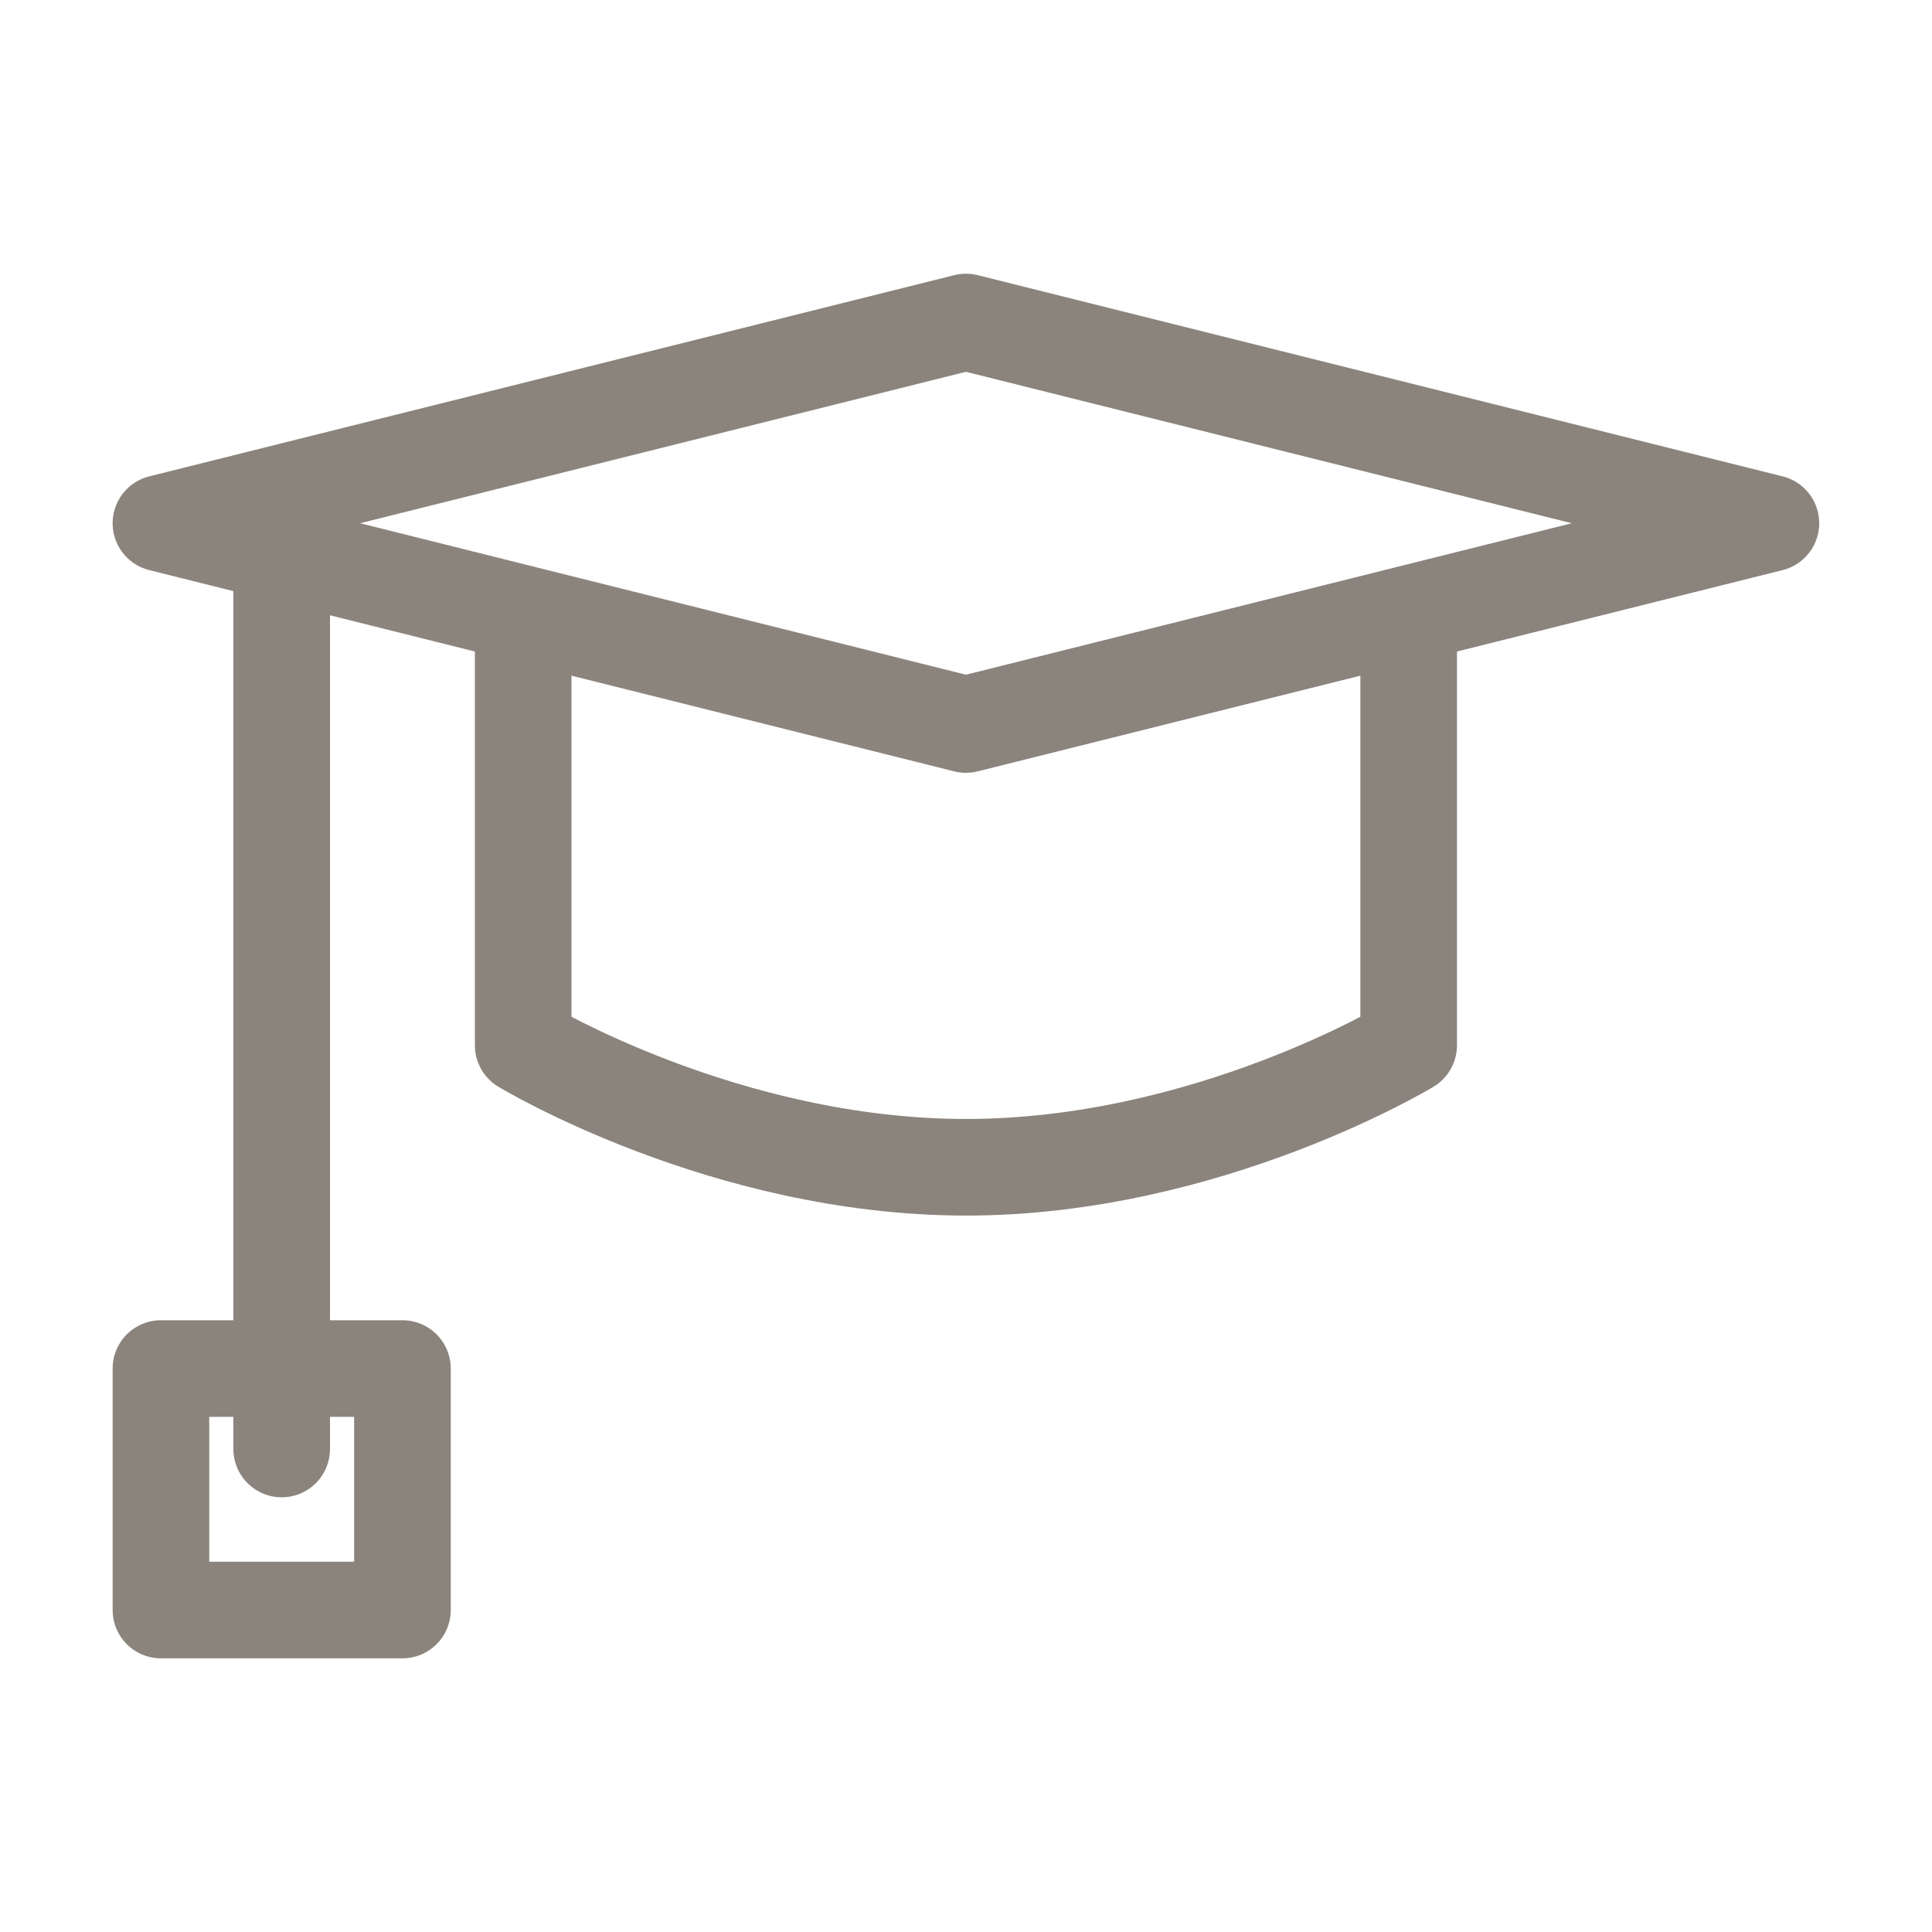
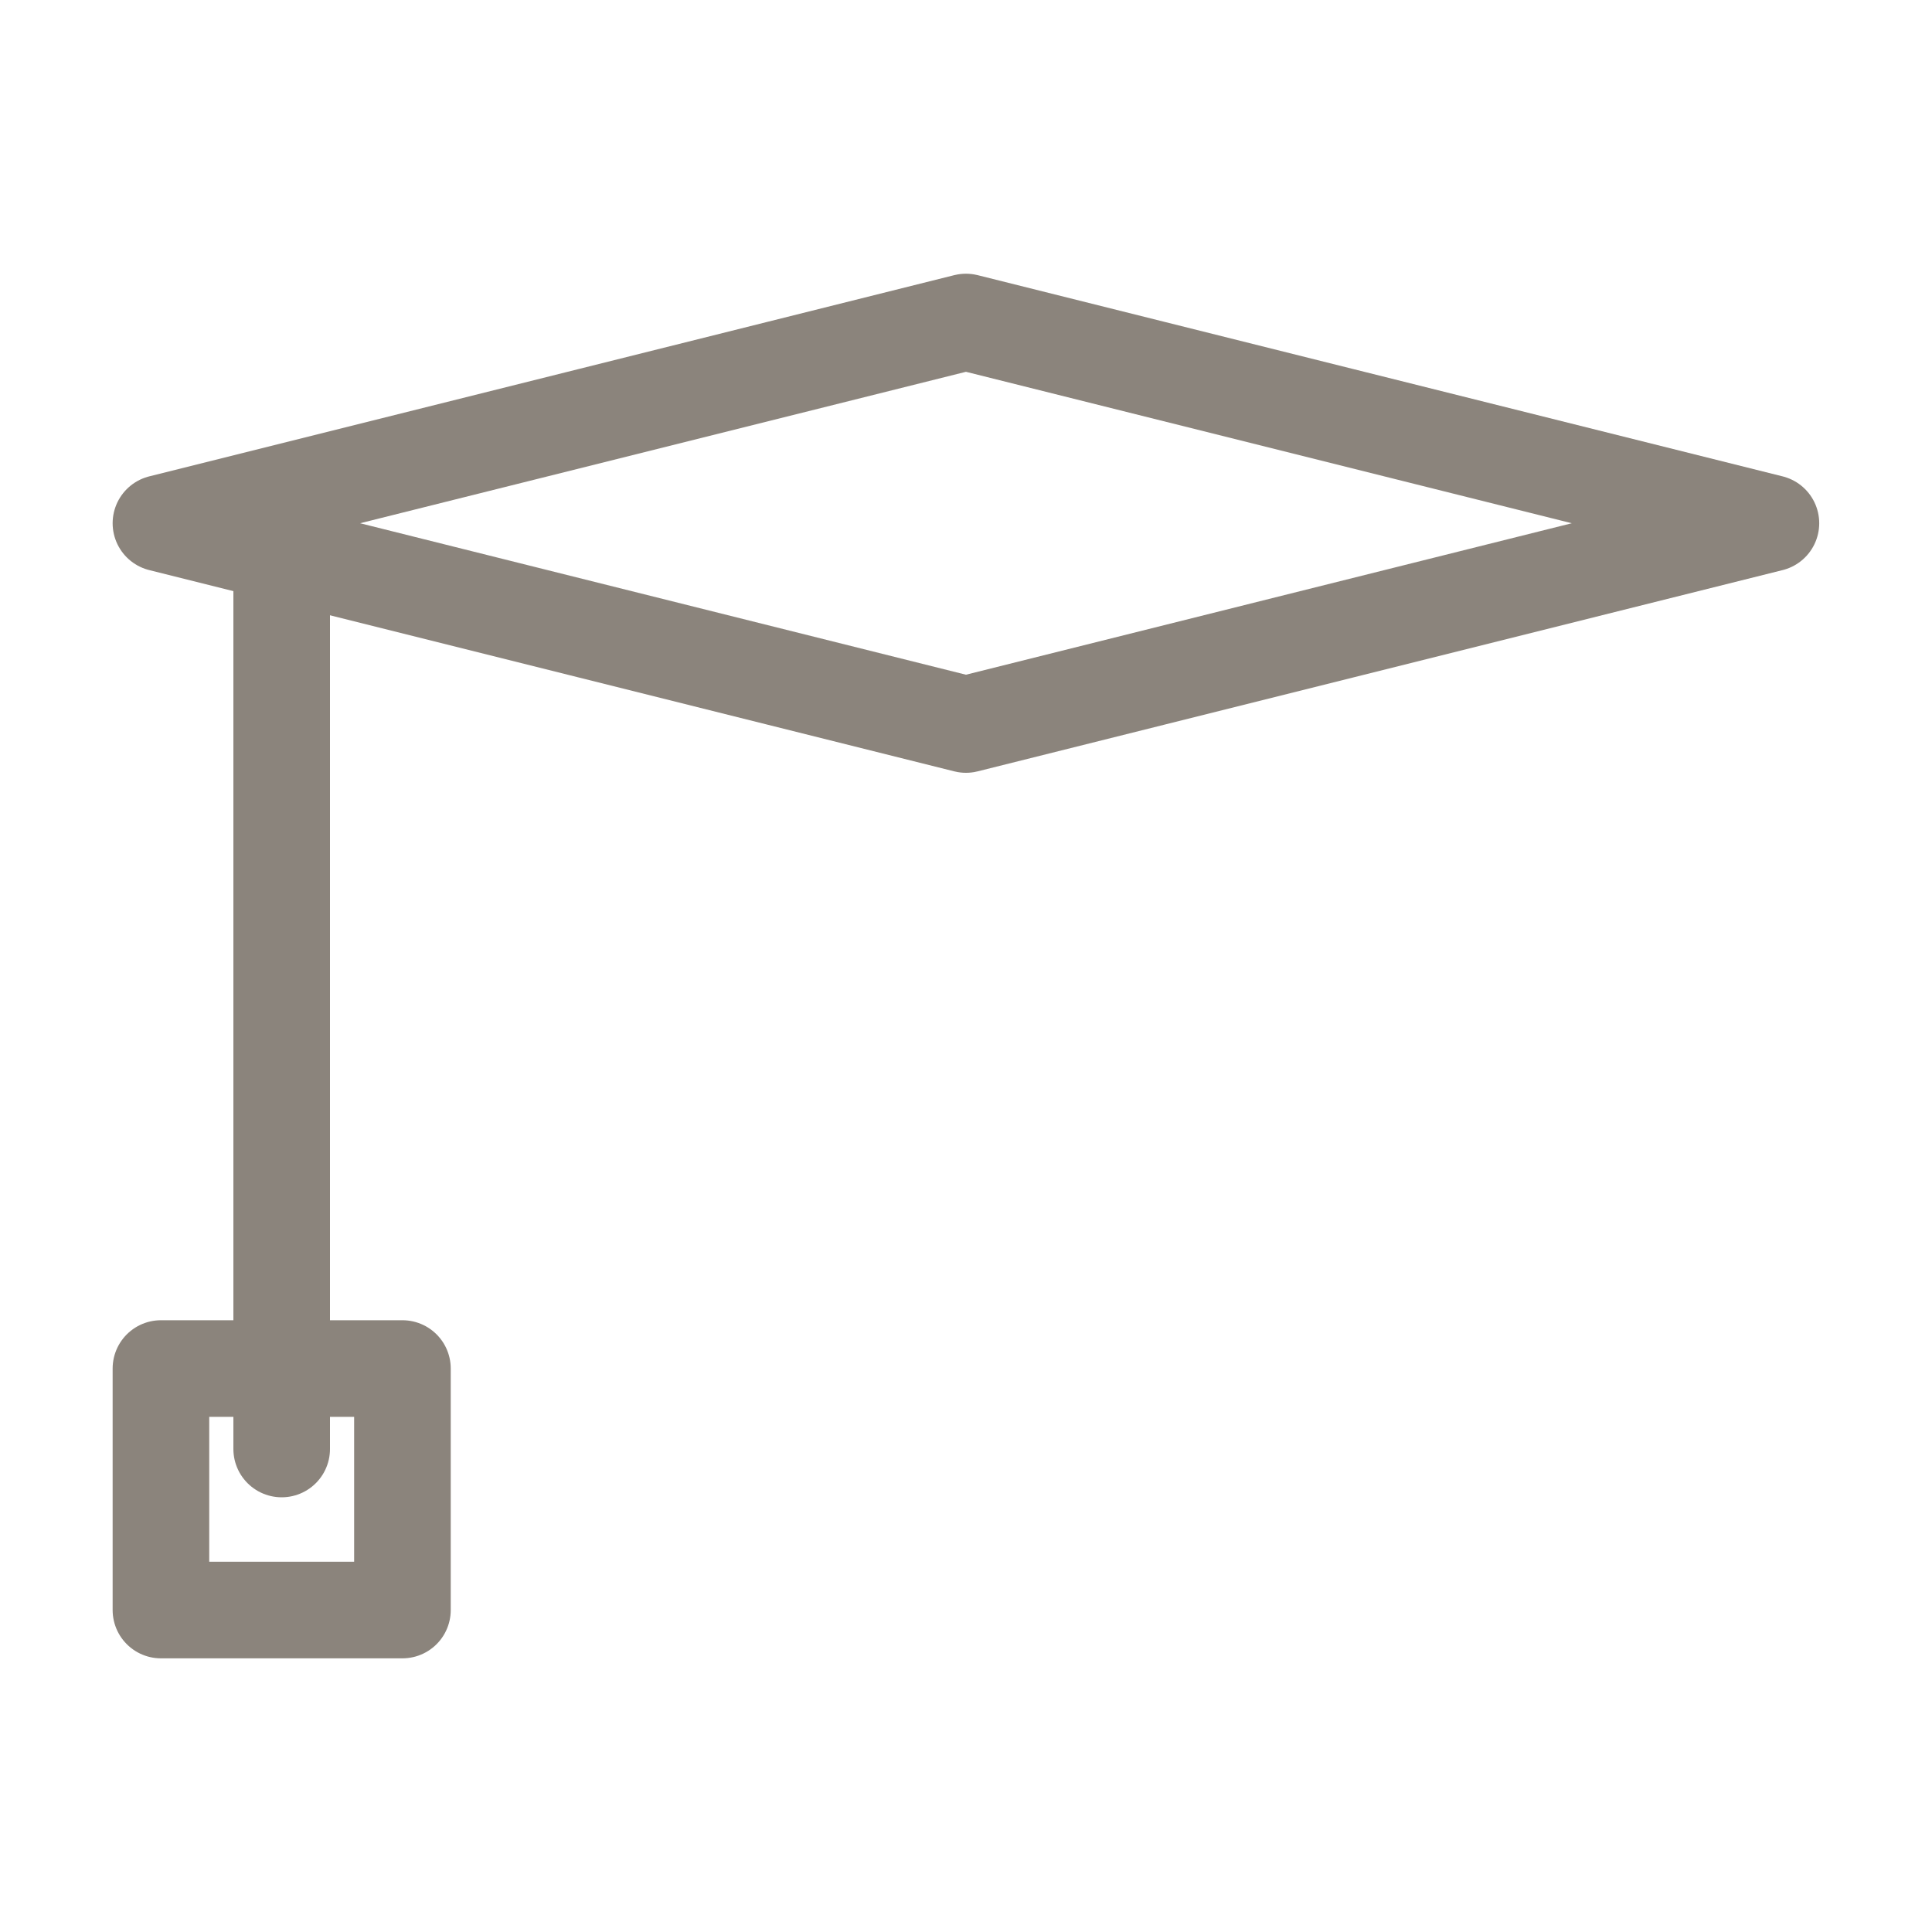
<svg xmlns="http://www.w3.org/2000/svg" width="40" height="40" viewBox="0 0 40 40" fill="none">
  <path d="M3.332 10.833L19.999 6.667L36.665 10.833L19.999 15L3.332 10.833Z" stroke="#8B847C" stroke-width="2" stroke-linecap="round" stroke-linejoin="round" />
-   <path d="M10.832 13.334V21.642C10.832 21.642 14.999 24.167 19.999 24.167C24.999 24.167 29.165 21.642 29.165 21.642V13.334" stroke="#8B847C" stroke-width="2" stroke-linecap="round" stroke-linejoin="round" />
  <path d="M5.832 11.666V30" stroke="#8B847C" stroke-width="2" stroke-linecap="round" stroke-linejoin="round" />
  <path d="M8.332 28.334H3.332V33.334H8.332V28.334Z" stroke="#8B847C" stroke-width="2" stroke-linecap="round" stroke-linejoin="round" />
</svg>